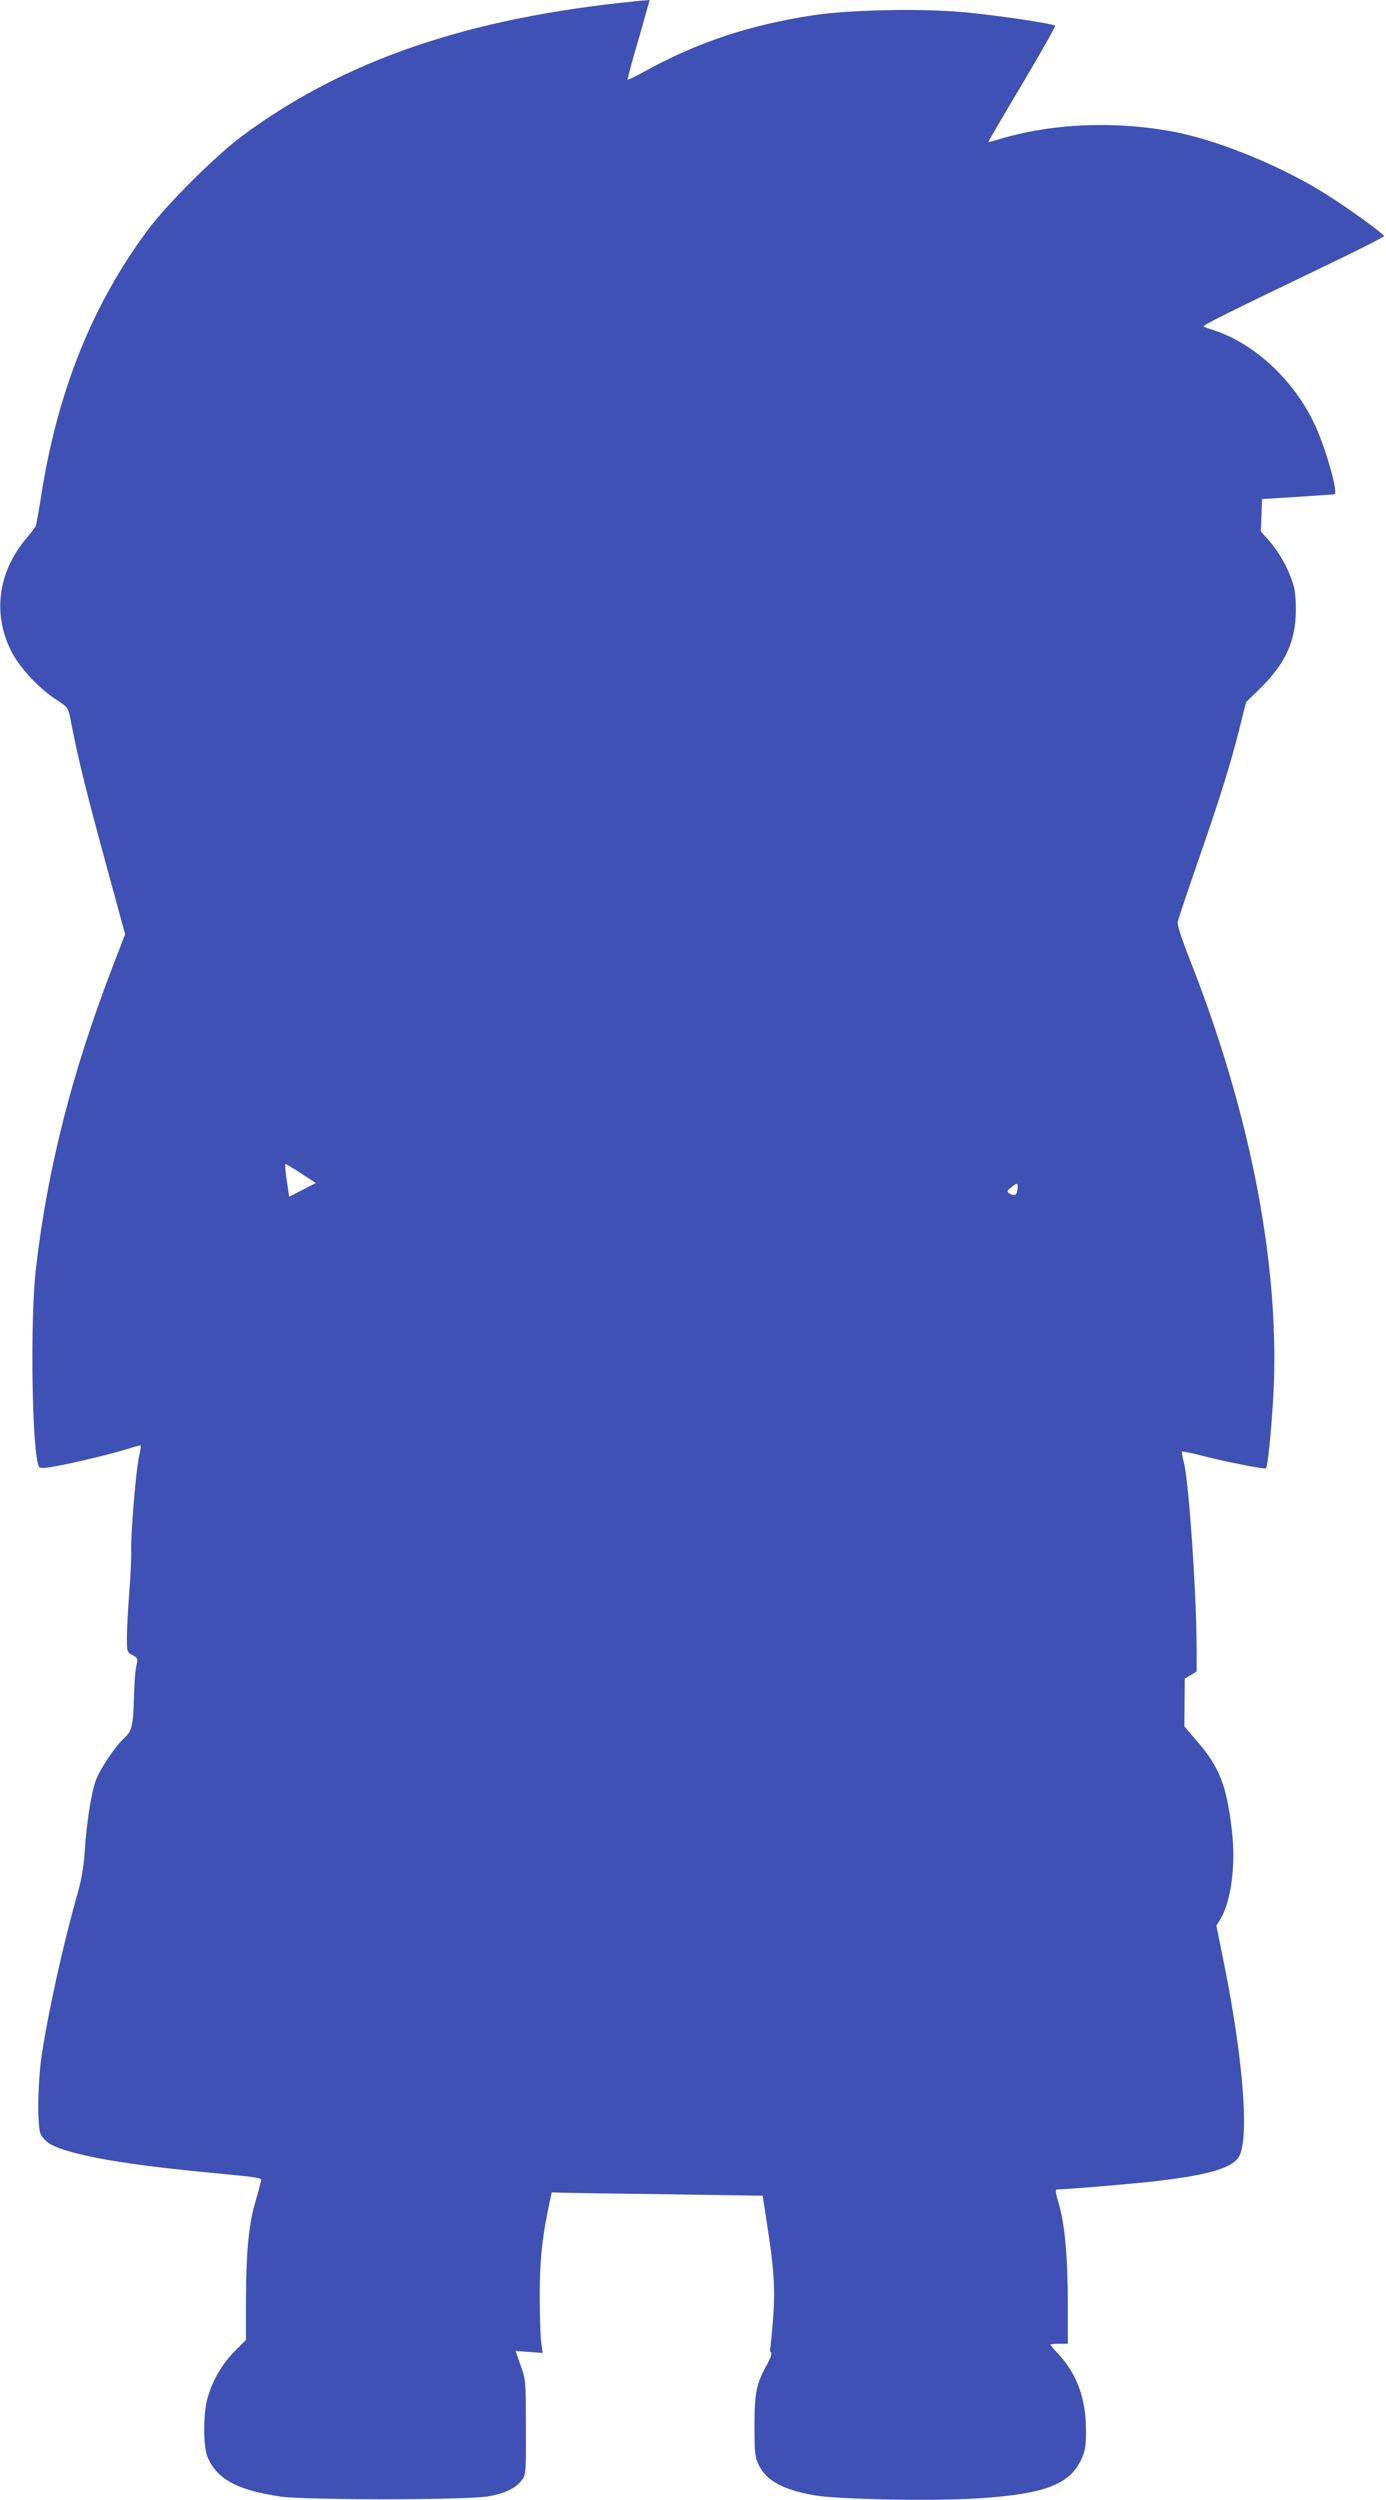
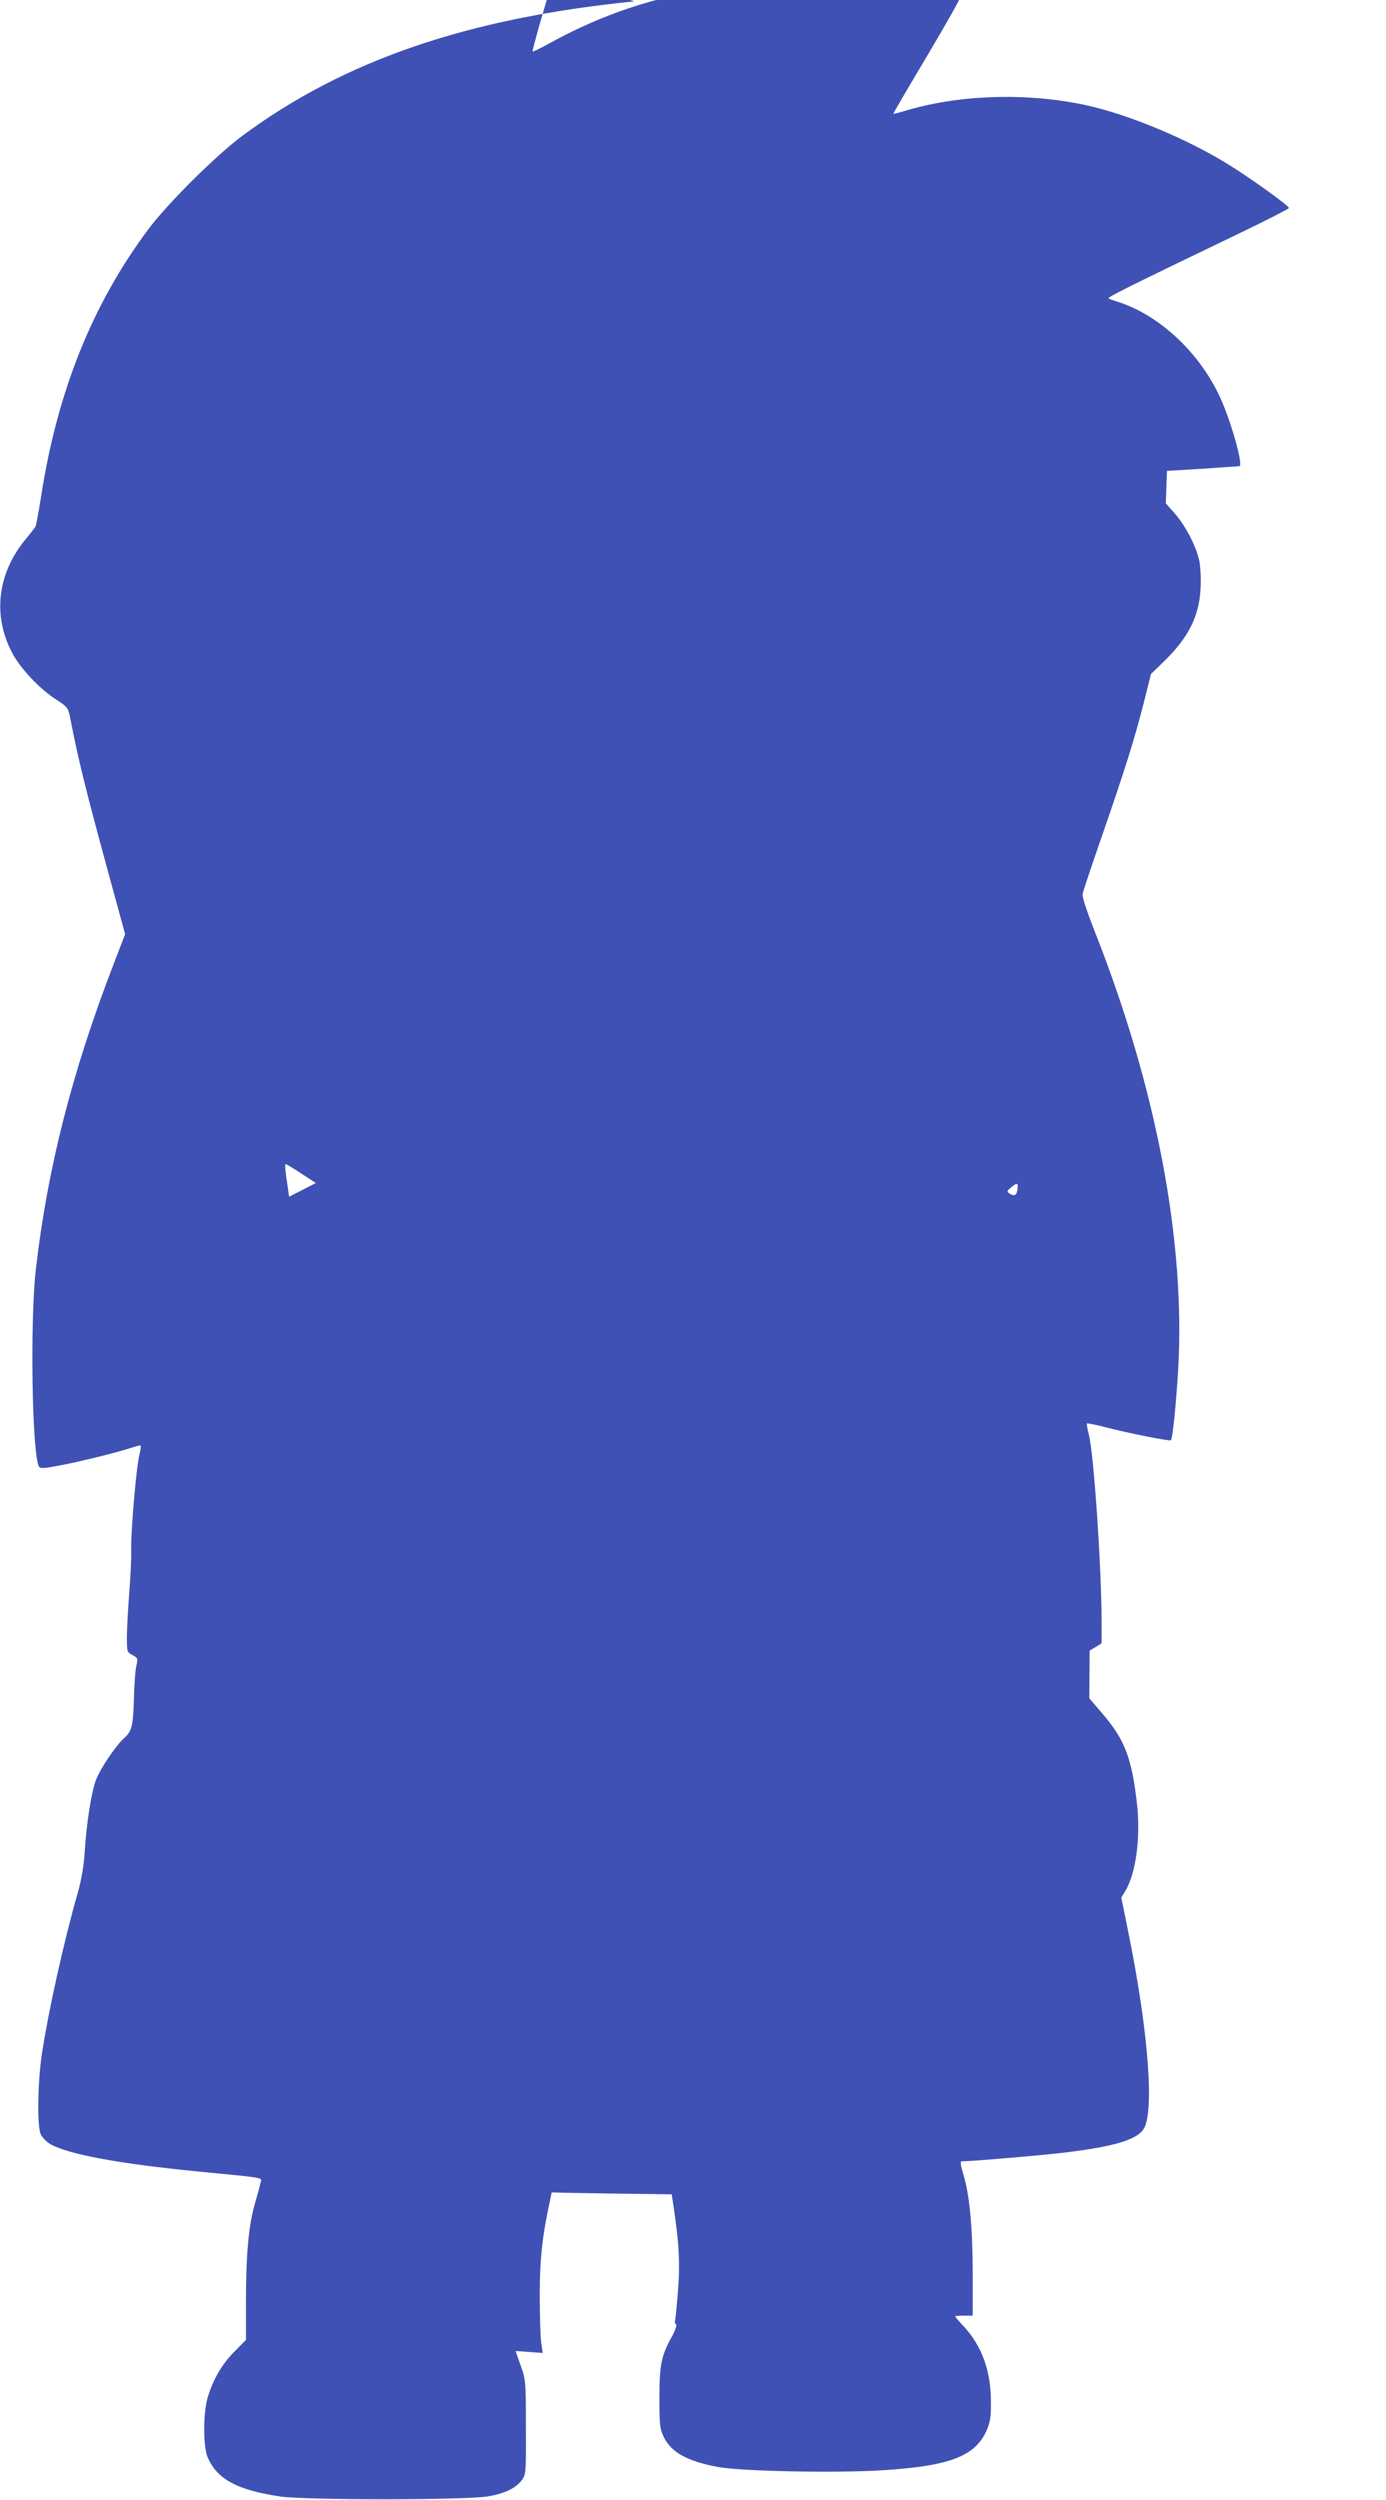
<svg xmlns="http://www.w3.org/2000/svg" version="1.0" width="710pt" height="1280pt" viewBox="0 0 710 1280" preserveAspectRatio="xMidYMid meet">
  <g transform="translate(0,1280) scale(0.1,-0.1)" fill="#3f51b5" stroke="none">
-     <path d="M3250 12793 c-853 -85 -1487 -302 -2008 -688 -134 -99 -384 -347 -483 -480 -286 -383 -466 -831 -549 -1370 -12 -77 -25 -145 -28 -151 -4 -6 -28 -38 -55 -70 -141 -174 -165 -388 -64 -578 41 -78 139 -182 222 -236 62 -40 64 -43 75 -98 43 -220 76 -355 206 -831 l75 -274 -62 -161 c-211 -549 -335 -1036 -395 -1551 -31 -266 -20 -956 16 -1015 6 -9 27 -8 96 5 100 18 307 69 372 91 23 7 46 14 51 14 4 0 2 -22 -5 -49 -16 -62 -45 -403 -42 -491 1 -36 -3 -132 -10 -215 -6 -82 -12 -185 -12 -227 0 -75 1 -78 29 -92 27 -15 28 -18 20 -53 -6 -21 -11 -96 -13 -168 -4 -142 -10 -168 -51 -205 -44 -40 -123 -158 -144 -215 -23 -62 -48 -219 -57 -365 -4 -68 -16 -140 -34 -205 -74 -258 -152 -611 -186 -835 -21 -142 -24 -362 -6 -406 7 -17 30 -40 50 -52 95 -53 355 -101 767 -141 348 -34 316 -28 309 -59 -3 -15 -16 -63 -29 -107 -31 -107 -45 -258 -45 -497 l0 -198 -57 -58 c-64 -63 -112 -145 -139 -237 -24 -80 -24 -254 0 -307 49 -112 151 -167 371 -200 129 -19 959 -19 1067 1 86 15 141 42 172 84 20 27 21 40 20 270 0 235 -1 244 -27 316 l-26 74 69 -5 70 -5 -8 56 c-4 31 -7 142 -7 246 0 182 14 304 54 485 l7 35 75 -2 c41 -1 284 -5 540 -8 l466 -7 21 -137 c37 -236 44 -339 32 -495 -6 -77 -13 -146 -15 -153 -2 -7 0 -15 5 -18 5 -3 -3 -29 -19 -58 -57 -102 -66 -148 -66 -317 0 -142 2 -159 23 -203 39 -78 121 -123 278 -152 118 -22 614 -32 853 -16 335 22 464 72 522 203 19 44 23 70 22 148 0 158 -46 283 -138 384 -25 26 -45 50 -45 52 0 2 20 4 45 4 l45 0 0 218 c-1 237 -16 400 -48 505 -14 46 -17 67 -9 67 51 0 437 33 537 46 242 30 354 63 393 116 59 79 28 496 -73 996 l-39 193 20 32 c55 91 80 274 60 451 -27 234 -63 326 -178 460 l-66 77 1 122 1 122 30 18 31 19 0 111 c0 277 -40 861 -65 957 -8 30 -12 56 -10 58 2 2 48 -7 102 -21 106 -28 322 -71 328 -65 9 8 26 177 37 355 39 660 -111 1450 -427 2250 -42 107 -65 177 -62 193 3 14 46 144 97 290 121 348 170 507 216 687 l37 148 67 65 c125 122 179 229 187 370 3 48 0 110 -6 143 -16 76 -70 180 -126 244 l-46 52 3 83 3 83 180 11 c99 7 185 12 191 13 21 2 -40 222 -96 346 -104 232 -312 427 -525 495 -22 7 -44 15 -49 18 -9 5 103 61 667 332 141 68 257 127 257 131 0 10 -166 131 -285 207 -220 141 -538 274 -766 322 -304 63 -648 51 -924 -34 -27 -8 -50 -14 -52 -13 -1 2 77 135 173 296 96 162 172 296 169 299 -10 11 -281 51 -450 68 -228 22 -600 15 -795 -15 -323 -50 -585 -137 -853 -284 -49 -27 -90 -47 -92 -45 -1 2 15 64 36 138 22 74 48 165 58 203 l19 67 -21 -2 c-12 0 -38 -3 -57 -5z m-1706 -6002 l74 -48 -68 -35 -69 -35 -5 36 c-15 97 -18 131 -12 131 3 0 39 -22 80 -49z m3668 -81 c-4 -31 -16 -37 -42 -20 -13 9 -12 13 9 30 32 27 38 25 33 -10z" />
+     <path d="M3250 12793 c-853 -85 -1487 -302 -2008 -688 -134 -99 -384 -347 -483 -480 -286 -383 -466 -831 -549 -1370 -12 -77 -25 -145 -28 -151 -4 -6 -28 -38 -55 -70 -141 -174 -165 -388 -64 -578 41 -78 139 -182 222 -236 62 -40 64 -43 75 -98 43 -220 76 -355 206 -831 l75 -274 -62 -161 c-211 -549 -335 -1036 -395 -1551 -31 -266 -20 -956 16 -1015 6 -9 27 -8 96 5 100 18 307 69 372 91 23 7 46 14 51 14 4 0 2 -22 -5 -49 -16 -62 -45 -403 -42 -491 1 -36 -3 -132 -10 -215 -6 -82 -12 -185 -12 -227 0 -75 1 -78 29 -92 27 -15 28 -18 20 -53 -6 -21 -11 -96 -13 -168 -4 -142 -10 -168 -51 -205 -44 -40 -123 -158 -144 -215 -23 -62 -48 -219 -57 -365 -4 -68 -16 -140 -34 -205 -74 -258 -152 -611 -186 -835 -21 -142 -24 -362 -6 -406 7 -17 30 -40 50 -52 95 -53 355 -101 767 -141 348 -34 316 -28 309 -59 -3 -15 -16 -63 -29 -107 -31 -107 -45 -258 -45 -497 l0 -198 -57 -58 c-64 -63 -112 -145 -139 -237 -24 -80 -24 -254 0 -307 49 -112 151 -167 371 -200 129 -19 959 -19 1067 1 86 15 141 42 172 84 20 27 21 40 20 270 0 235 -1 244 -27 316 l-26 74 69 -5 70 -5 -8 56 c-4 31 -7 142 -7 246 0 182 14 304 54 485 l7 35 75 -2 c41 -1 284 -5 540 -8 c37 -236 44 -339 32 -495 -6 -77 -13 -146 -15 -153 -2 -7 0 -15 5 -18 5 -3 -3 -29 -19 -58 -57 -102 -66 -148 -66 -317 0 -142 2 -159 23 -203 39 -78 121 -123 278 -152 118 -22 614 -32 853 -16 335 22 464 72 522 203 19 44 23 70 22 148 0 158 -46 283 -138 384 -25 26 -45 50 -45 52 0 2 20 4 45 4 l45 0 0 218 c-1 237 -16 400 -48 505 -14 46 -17 67 -9 67 51 0 437 33 537 46 242 30 354 63 393 116 59 79 28 496 -73 996 l-39 193 20 32 c55 91 80 274 60 451 -27 234 -63 326 -178 460 l-66 77 1 122 1 122 30 18 31 19 0 111 c0 277 -40 861 -65 957 -8 30 -12 56 -10 58 2 2 48 -7 102 -21 106 -28 322 -71 328 -65 9 8 26 177 37 355 39 660 -111 1450 -427 2250 -42 107 -65 177 -62 193 3 14 46 144 97 290 121 348 170 507 216 687 l37 148 67 65 c125 122 179 229 187 370 3 48 0 110 -6 143 -16 76 -70 180 -126 244 l-46 52 3 83 3 83 180 11 c99 7 185 12 191 13 21 2 -40 222 -96 346 -104 232 -312 427 -525 495 -22 7 -44 15 -49 18 -9 5 103 61 667 332 141 68 257 127 257 131 0 10 -166 131 -285 207 -220 141 -538 274 -766 322 -304 63 -648 51 -924 -34 -27 -8 -50 -14 -52 -13 -1 2 77 135 173 296 96 162 172 296 169 299 -10 11 -281 51 -450 68 -228 22 -600 15 -795 -15 -323 -50 -585 -137 -853 -284 -49 -27 -90 -47 -92 -45 -1 2 15 64 36 138 22 74 48 165 58 203 l19 67 -21 -2 c-12 0 -38 -3 -57 -5z m-1706 -6002 l74 -48 -68 -35 -69 -35 -5 36 c-15 97 -18 131 -12 131 3 0 39 -22 80 -49z m3668 -81 c-4 -31 -16 -37 -42 -20 -13 9 -12 13 9 30 32 27 38 25 33 -10z" />
  </g>
</svg>